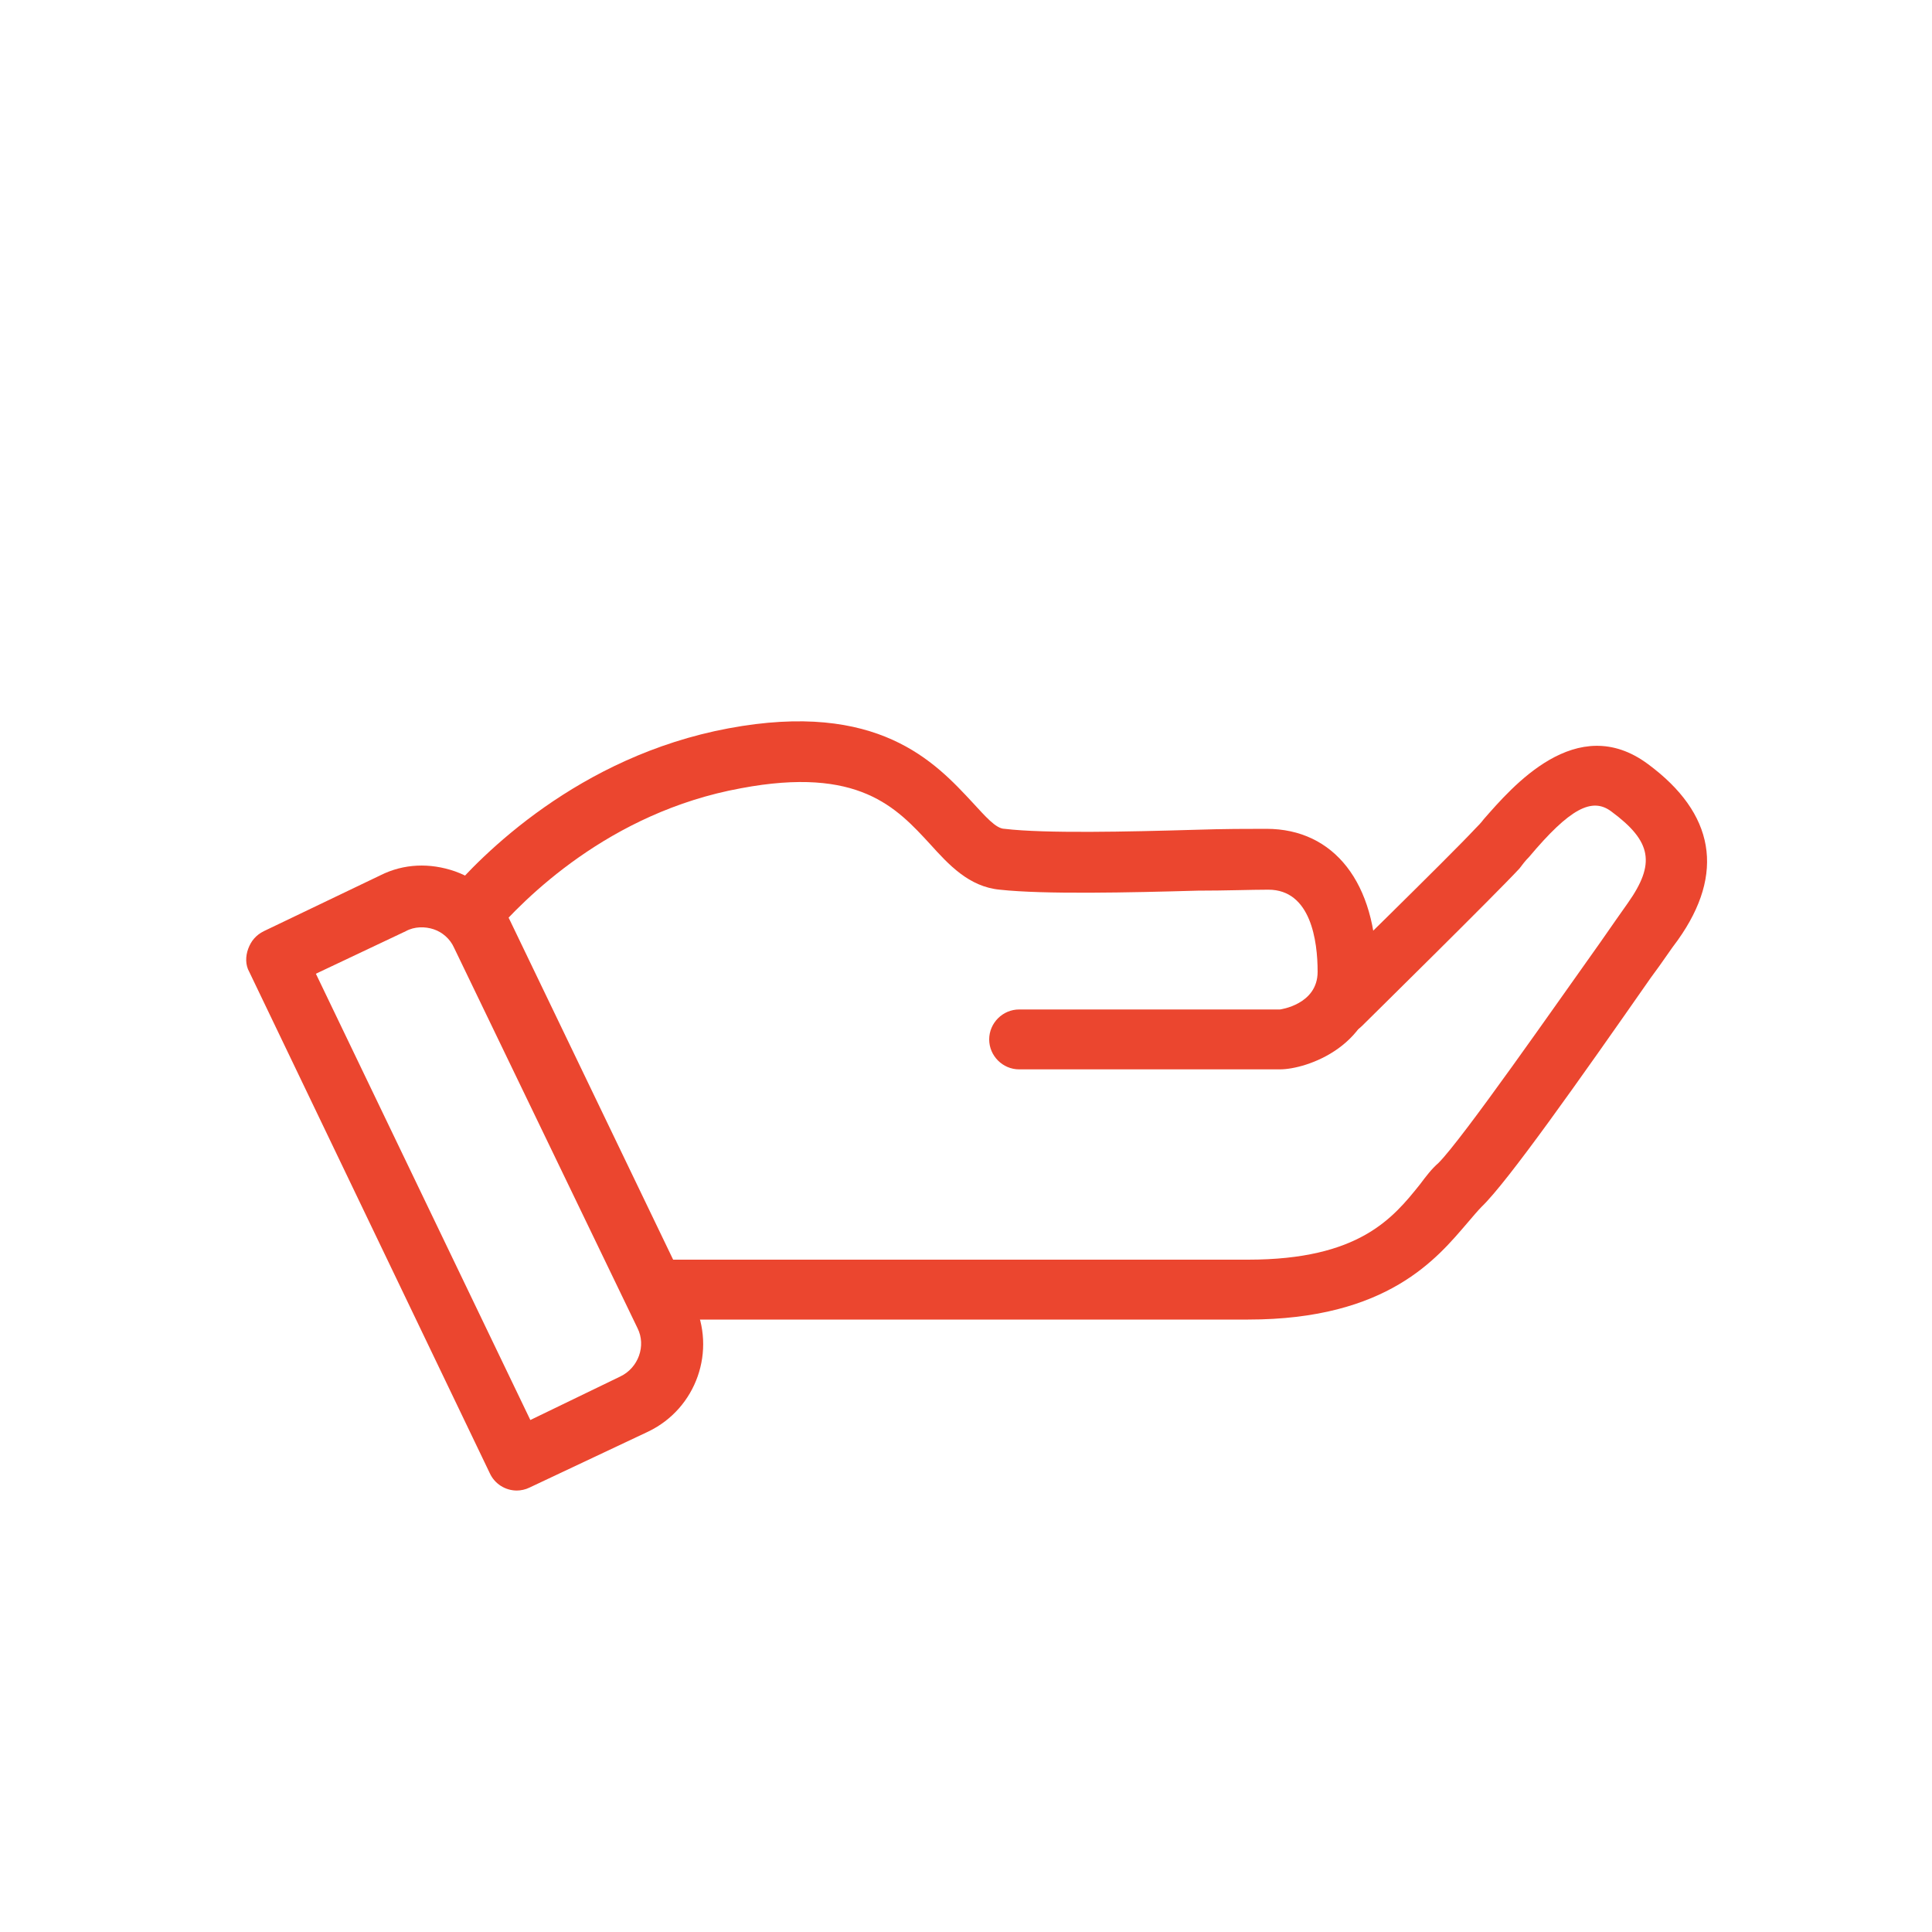
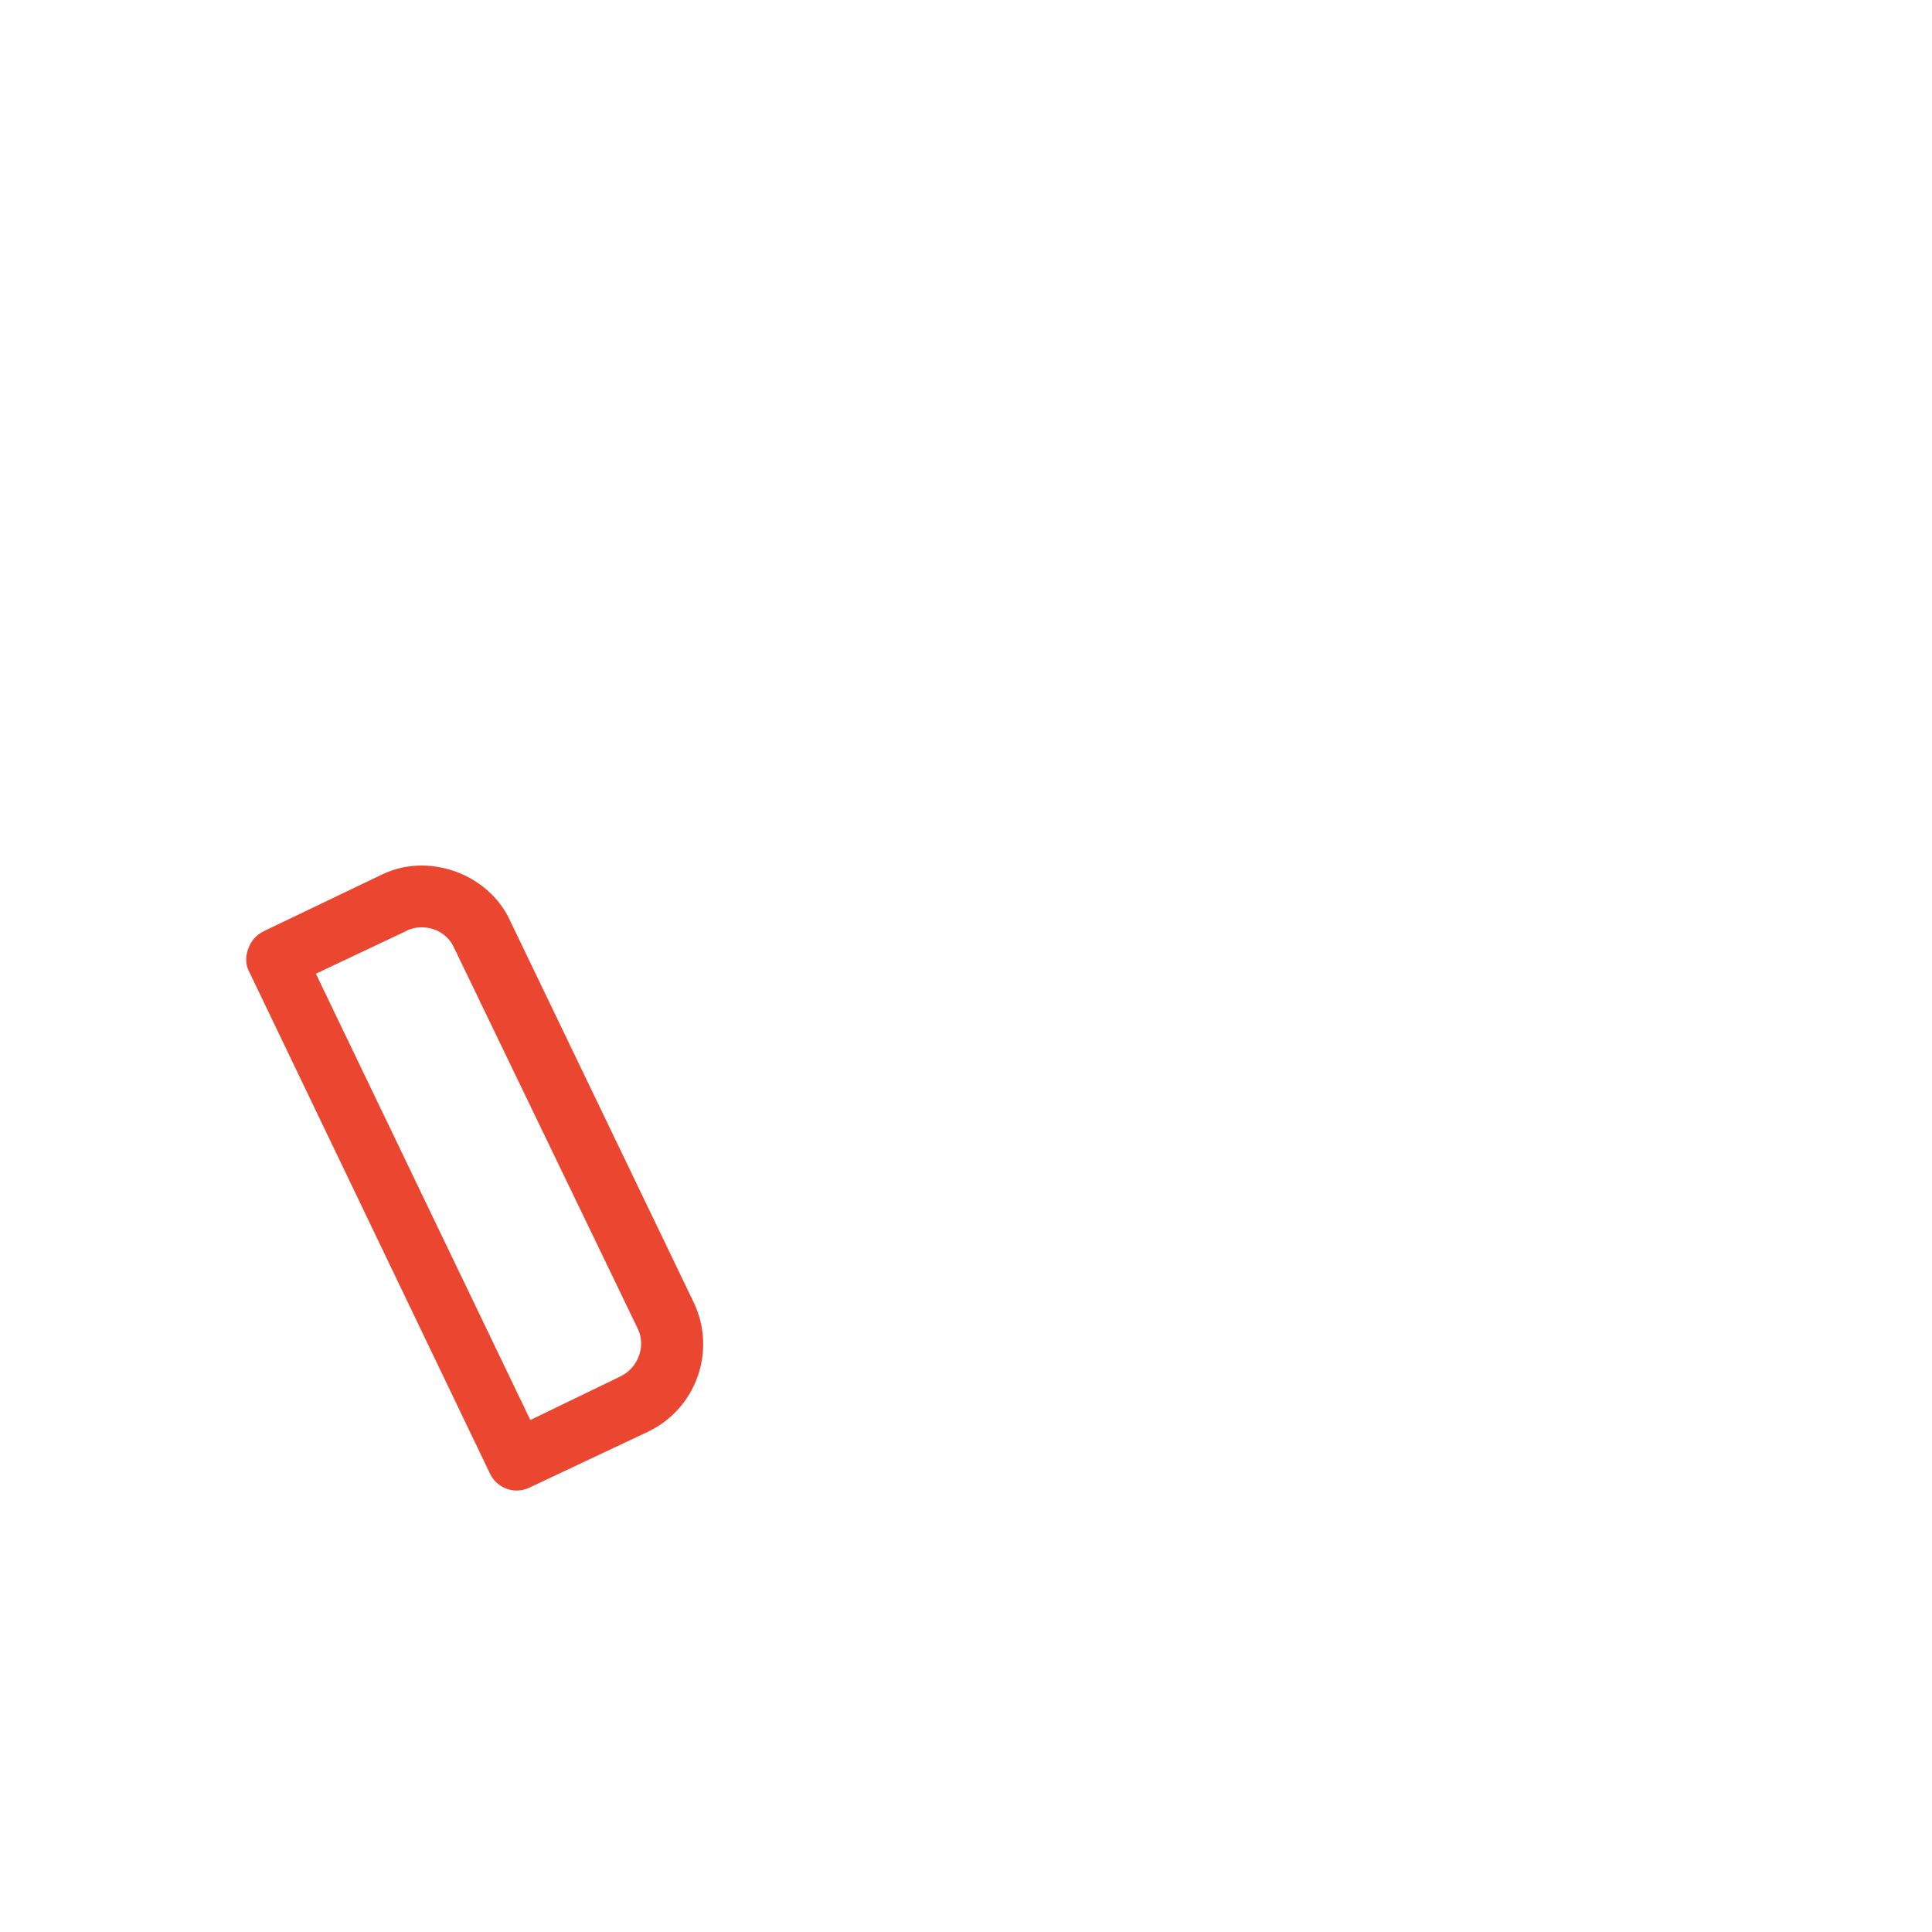
<svg xmlns="http://www.w3.org/2000/svg" version="1.1" id="Layer_1" x="0px" y="0px" viewBox="0 0 200 200" style="enable-background:new 0 0 200 200;" xml:space="preserve">
  <style type="text/css">
	.st0{fill:#EB462F;}
</style>
  <g id="XMLID_3995_">
    <path id="XMLID_520_" class="st0" d="M53.5,154.3c-1.2,0-2.3-0.7-2.8-1.8l-24.9-51.9c-0.4-0.7-0.4-1.6-0.1-2.4   c0.3-0.8,0.8-1.4,1.6-1.8l12.1-5.8c2.4-1.2,5.1-1.3,7.7-0.4c2.5,0.9,4.6,2.7,5.7,5.1l19,39.5c2.4,5,0.3,11-4.7,13.4c0,0,0,0,0,0   L54.8,154C54.4,154.2,53.9,154.3,53.5,154.3z M32.7,100.8L54.9,147l9.3-4.5c1.9-0.9,2.7-3.2,1.8-5L47,98.1   c-0.4-0.9-1.2-1.6-2.1-1.9c-0.9-0.3-2-0.3-2.9,0.2L32.7,100.8z" />
-     <path id="XMLID_513_" class="st0" d="M132.5,110.7h-27c-1.7,0-3.1-1.4-3.1-3.1c0-1.7,1.4-3.1,3.1-3.1h27c0,0,3.9-0.5,3.9-3.9   c0-3.2-0.7-8.5-5.1-8.5c-1.8,0-4.4,0.1-7.3,0.1c-7.1,0.2-15.9,0.4-20.5-0.1c-3.2-0.3-5.3-2.6-7.2-4.7c-3.5-3.8-7.4-8.1-19.6-5.8   C63,84.1,54.2,93.1,51,96.8c-1.1,1.3-3.1,1.5-4.4,0.4c-1.3-1.1-1.5-3.1-0.4-4.4c3.6-4.3,13.7-14.5,29.2-17.4   c15.5-2.9,21.4,3.5,25.3,7.7c1.3,1.4,2.4,2.7,3.3,2.7c4.2,0.5,12.8,0.3,19.7,0.1c3-0.1,5.5-0.1,7.4-0.1c7,0,11.4,5.6,11.4,14.7   C142.6,108.3,135.2,110.7,132.5,110.7z" />
-     <path id="XMLID_509_" class="st0" d="M129.2,136.6H69.5c-1.7,0-3.1-1.4-3.1-3.1c0-1.7,1.4-3.1,3.1-3.1h59.7c11.5,0,15-4.3,17.8-7.8   c0.6-0.8,1.2-1.6,1.9-2.2c2.5-2.5,12.1-16.3,16.8-22.9c1.1-1.6,2.1-3,2.8-4c2.9-4.1,2.5-6.4-1.7-9.5c-2-1.5-4.3-0.3-8.5,4.7   c-0.4,0.4-0.7,0.8-1,1.2c-2.5,2.7-15.7,15.7-16.3,16.3c-1.2,1.2-3.2,1.2-4.4,0c-1.2-1.2-1.2-3.2,0-4.4c0.1-0.1,13.7-13.4,16.1-16   c0.3-0.3,0.6-0.6,0.9-1c2.9-3.3,9.6-11.2,17-5.7c6.9,5.1,8,11.3,3.1,18.2c-0.7,0.9-1.6,2.3-2.8,3.9c-7.4,10.6-14.8,21.1-17.5,23.7   c-0.4,0.4-0.9,1-1.5,1.7C148.8,130.2,143.7,136.6,129.2,136.6z" />
  </g>
</svg>